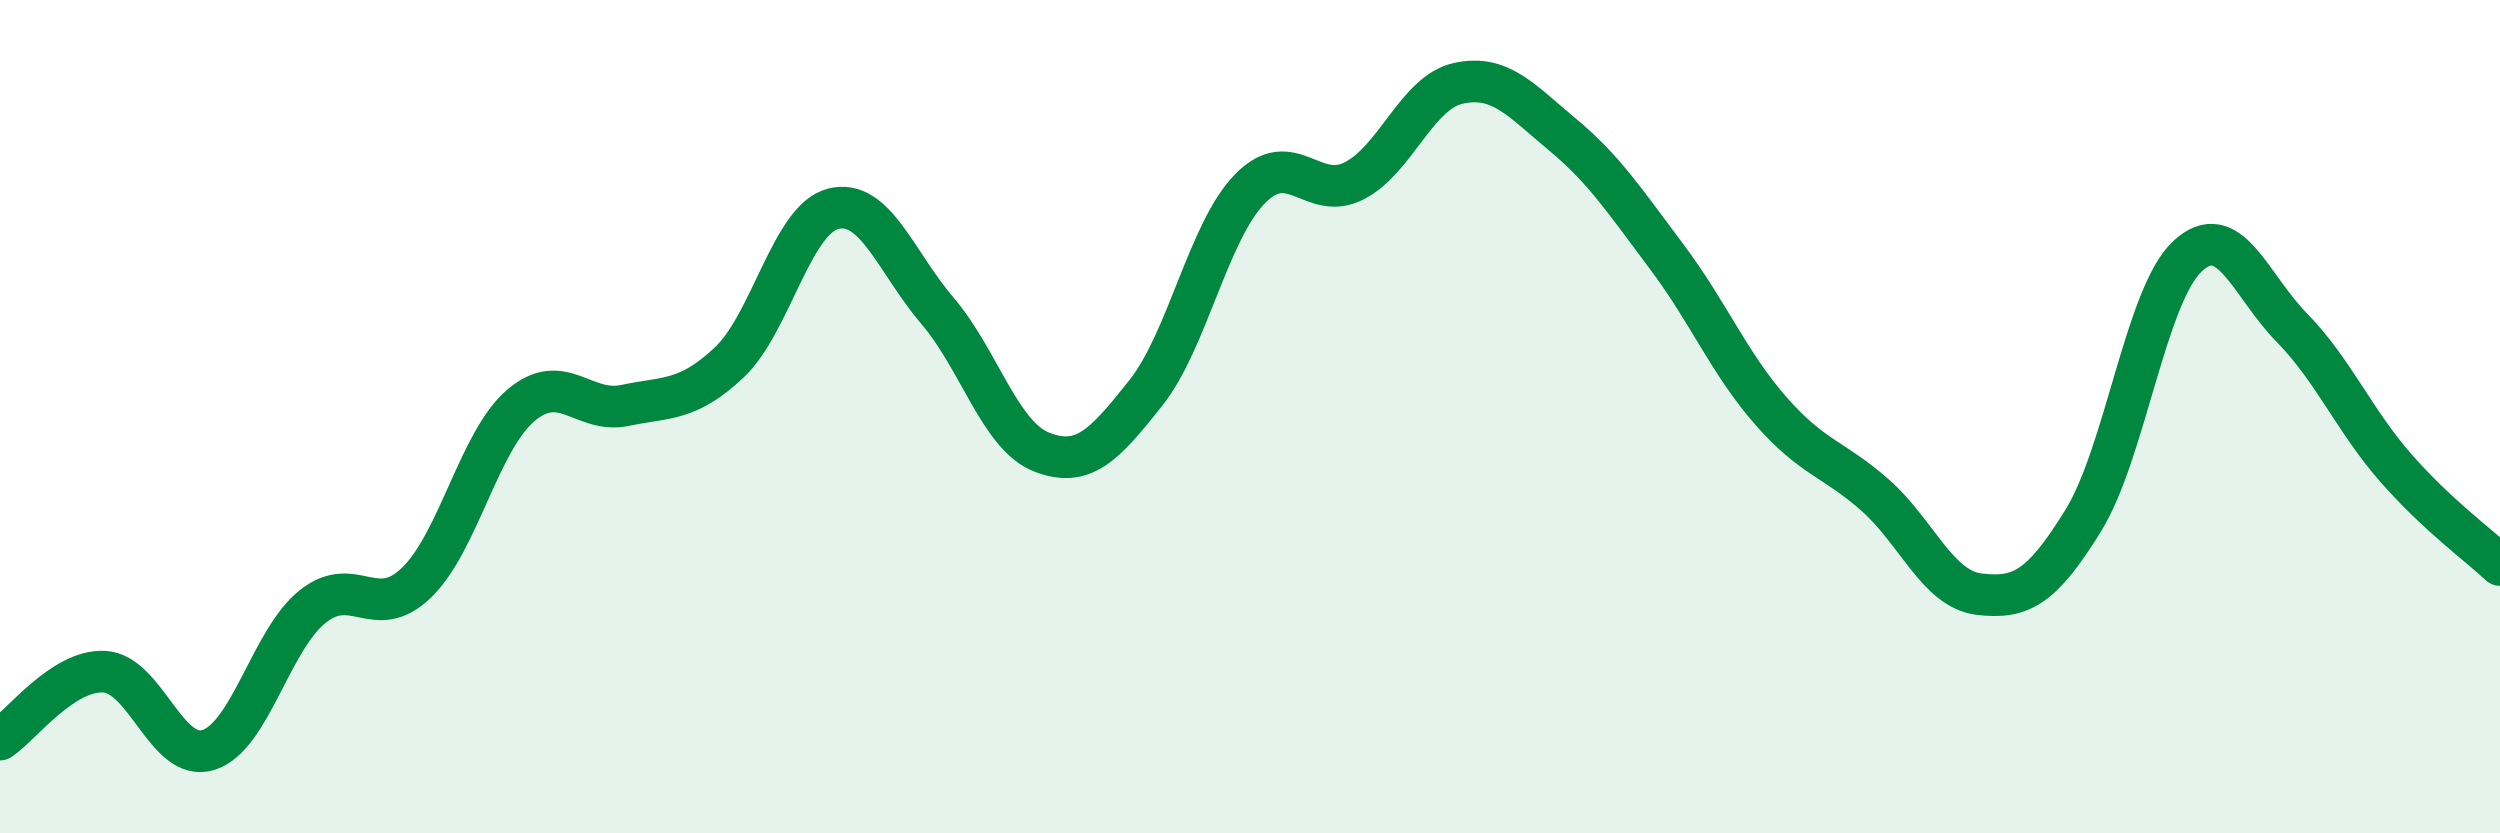
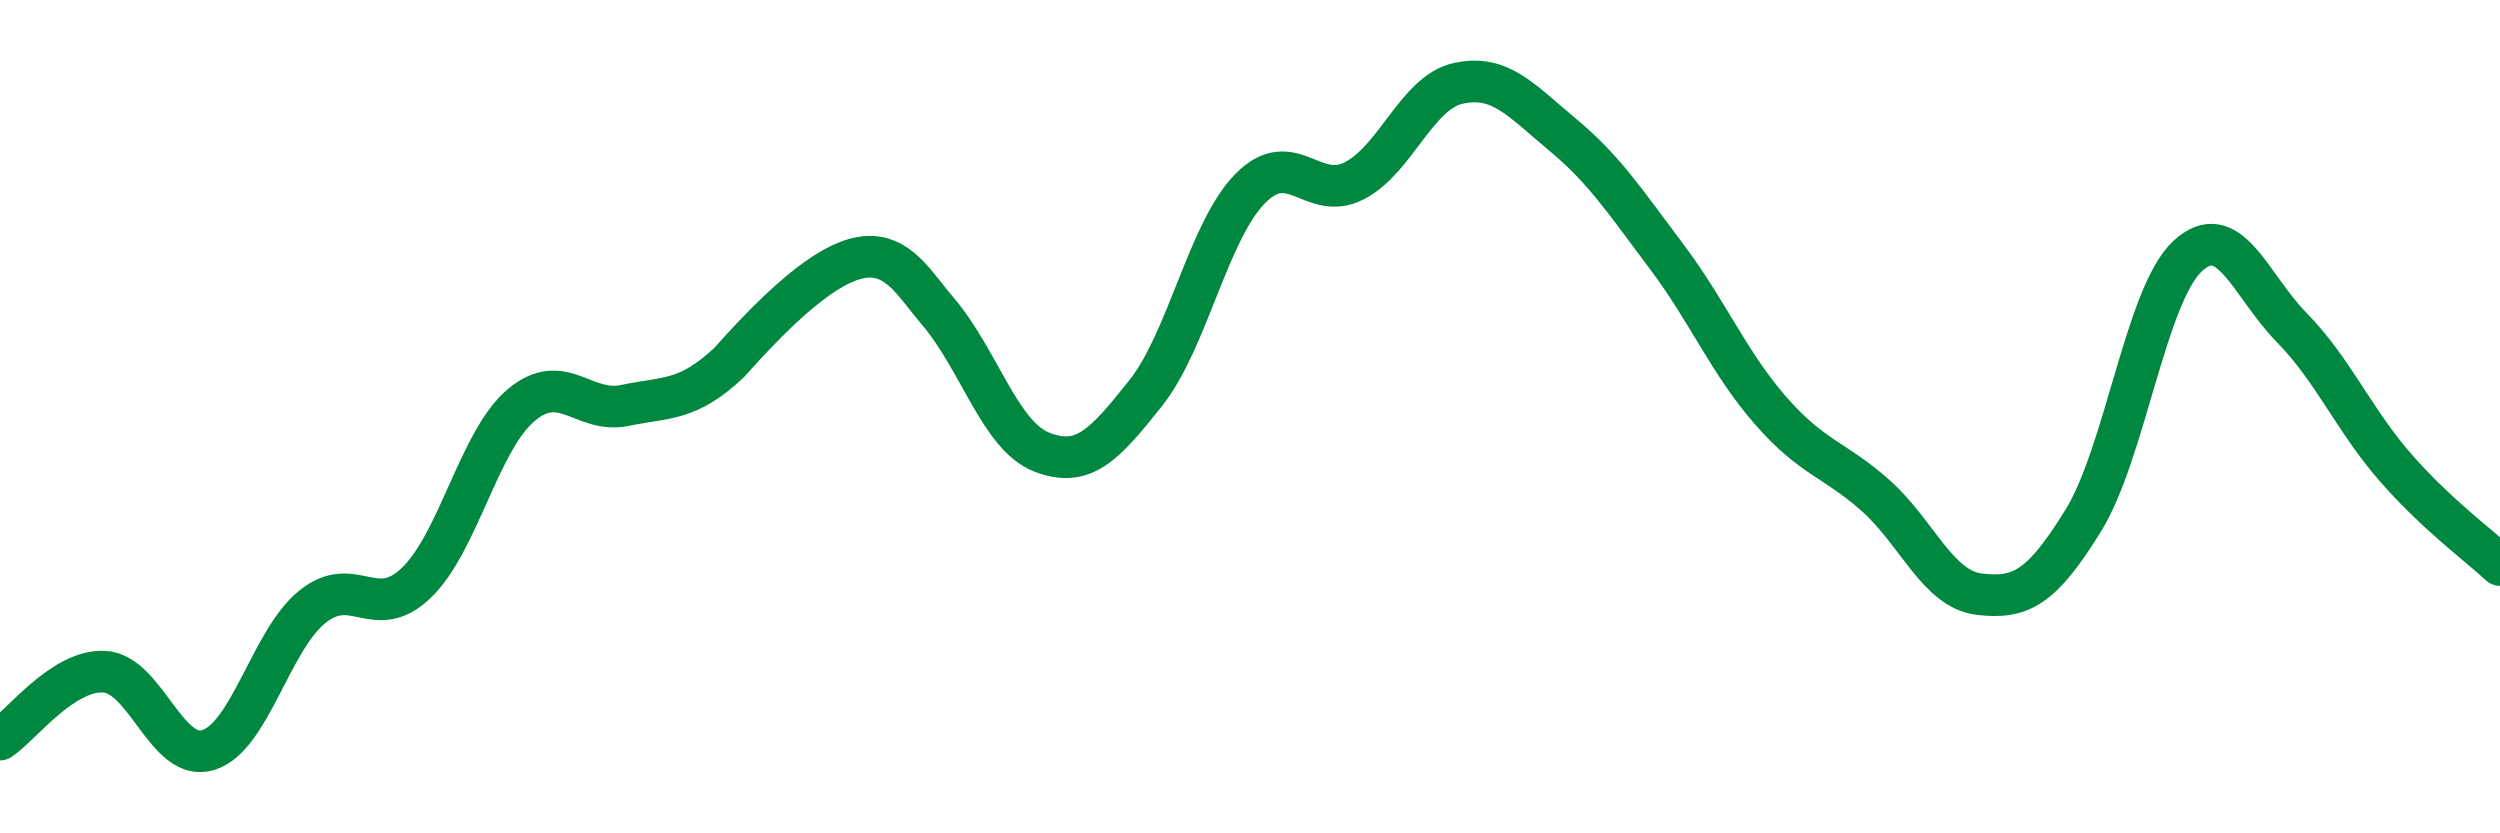
<svg xmlns="http://www.w3.org/2000/svg" width="60" height="20" viewBox="0 0 60 20">
-   <path d="M 0,17.75 C 0.5,17.42 1.5,16.07 2.5,16.12 C 3.5,16.17 4,18.31 5,18 C 6,17.69 6.5,15.36 7.5,14.56 C 8.5,13.76 9,14.95 10,13.98 C 11,13.01 11.5,10.58 12.5,9.73 C 13.5,8.88 14,9.94 15,9.73 C 16,9.52 16.5,9.64 17.5,8.7 C 18.5,7.76 19,5.26 20,5.01 C 21,4.76 21.5,6.29 22.5,7.46 C 23.5,8.63 24,10.46 25,10.85 C 26,11.24 26.5,10.69 27.5,9.43 C 28.5,8.17 29,5.55 30,4.53 C 31,3.51 31.5,4.85 32.5,4.34 C 33.5,3.83 34,2.22 35,2 C 36,1.78 36.5,2.4 37.5,3.23 C 38.5,4.06 39,4.83 40,6.16 C 41,7.49 41.5,8.72 42.5,9.86 C 43.5,11 44,11 45,11.88 C 46,12.76 46.5,14.14 47.5,14.26 C 48.5,14.38 49,14.11 50,12.49 C 51,10.87 51.5,7.08 52.5,6.15 C 53.5,5.22 54,6.84 55,7.86 C 56,8.88 56.5,10.09 57.5,11.23 C 58.5,12.37 59.5,13.09 60,13.56L60 20L0 20Z" fill="#008740" opacity="0.1" stroke-linecap="round" stroke-linejoin="round" />
-   <path d="M 0,17.75 C 0.5,17.42 1.5,16.07 2.5,16.12 C 3.5,16.17 4,18.31 5,18 C 6,17.69 6.5,15.36 7.5,14.56 C 8.5,13.76 9,14.95 10,13.98 C 11,13.01 11.5,10.58 12.5,9.73 C 13.5,8.88 14,9.94 15,9.73 C 16,9.52 16.5,9.64 17.5,8.7 C 18.5,7.76 19,5.26 20,5.01 C 21,4.76 21.5,6.29 22.5,7.46 C 23.5,8.63 24,10.46 25,10.85 C 26,11.24 26.5,10.69 27.5,9.43 C 28.5,8.17 29,5.55 30,4.53 C 31,3.51 31.5,4.85 32.5,4.34 C 33.5,3.83 34,2.22 35,2 C 36,1.78 36.5,2.4 37.5,3.23 C 38.5,4.06 39,4.83 40,6.16 C 41,7.49 41.5,8.72 42.5,9.86 C 43.5,11 44,11 45,11.88 C 46,12.76 46.5,14.14 47.5,14.26 C 48.5,14.38 49,14.11 50,12.49 C 51,10.87 51.5,7.08 52.5,6.15 C 53.5,5.22 54,6.84 55,7.86 C 56,8.88 56.5,10.09 57.5,11.23 C 58.5,12.37 59.5,13.09 60,13.56" stroke="#008740" stroke-width="1" fill="none" stroke-linecap="round" stroke-linejoin="round" />
+   <path d="M 0,17.75 C 0.5,17.42 1.5,16.07 2.5,16.12 C 3.5,16.17 4,18.31 5,18 C 6,17.69 6.5,15.36 7.5,14.56 C 8.5,13.76 9,14.95 10,13.98 C 11,13.01 11.5,10.58 12.5,9.73 C 13.5,8.88 14,9.94 15,9.73 C 16,9.52 16.5,9.64 17.5,8.7 C 21,4.76 21.5,6.29 22.5,7.46 C 23.5,8.63 24,10.46 25,10.85 C 26,11.24 26.5,10.69 27.5,9.43 C 28.5,8.17 29,5.55 30,4.53 C 31,3.51 31.5,4.85 32.5,4.34 C 33.5,3.83 34,2.22 35,2 C 36,1.78 36.5,2.4 37.5,3.23 C 38.5,4.06 39,4.83 40,6.16 C 41,7.49 41.5,8.72 42.5,9.86 C 43.5,11 44,11 45,11.88 C 46,12.76 46.5,14.14 47.5,14.26 C 48.5,14.38 49,14.11 50,12.49 C 51,10.87 51.5,7.08 52.5,6.15 C 53.5,5.22 54,6.84 55,7.86 C 56,8.88 56.5,10.09 57.5,11.23 C 58.5,12.37 59.5,13.09 60,13.56" stroke="#008740" stroke-width="1" fill="none" stroke-linecap="round" stroke-linejoin="round" />
</svg>